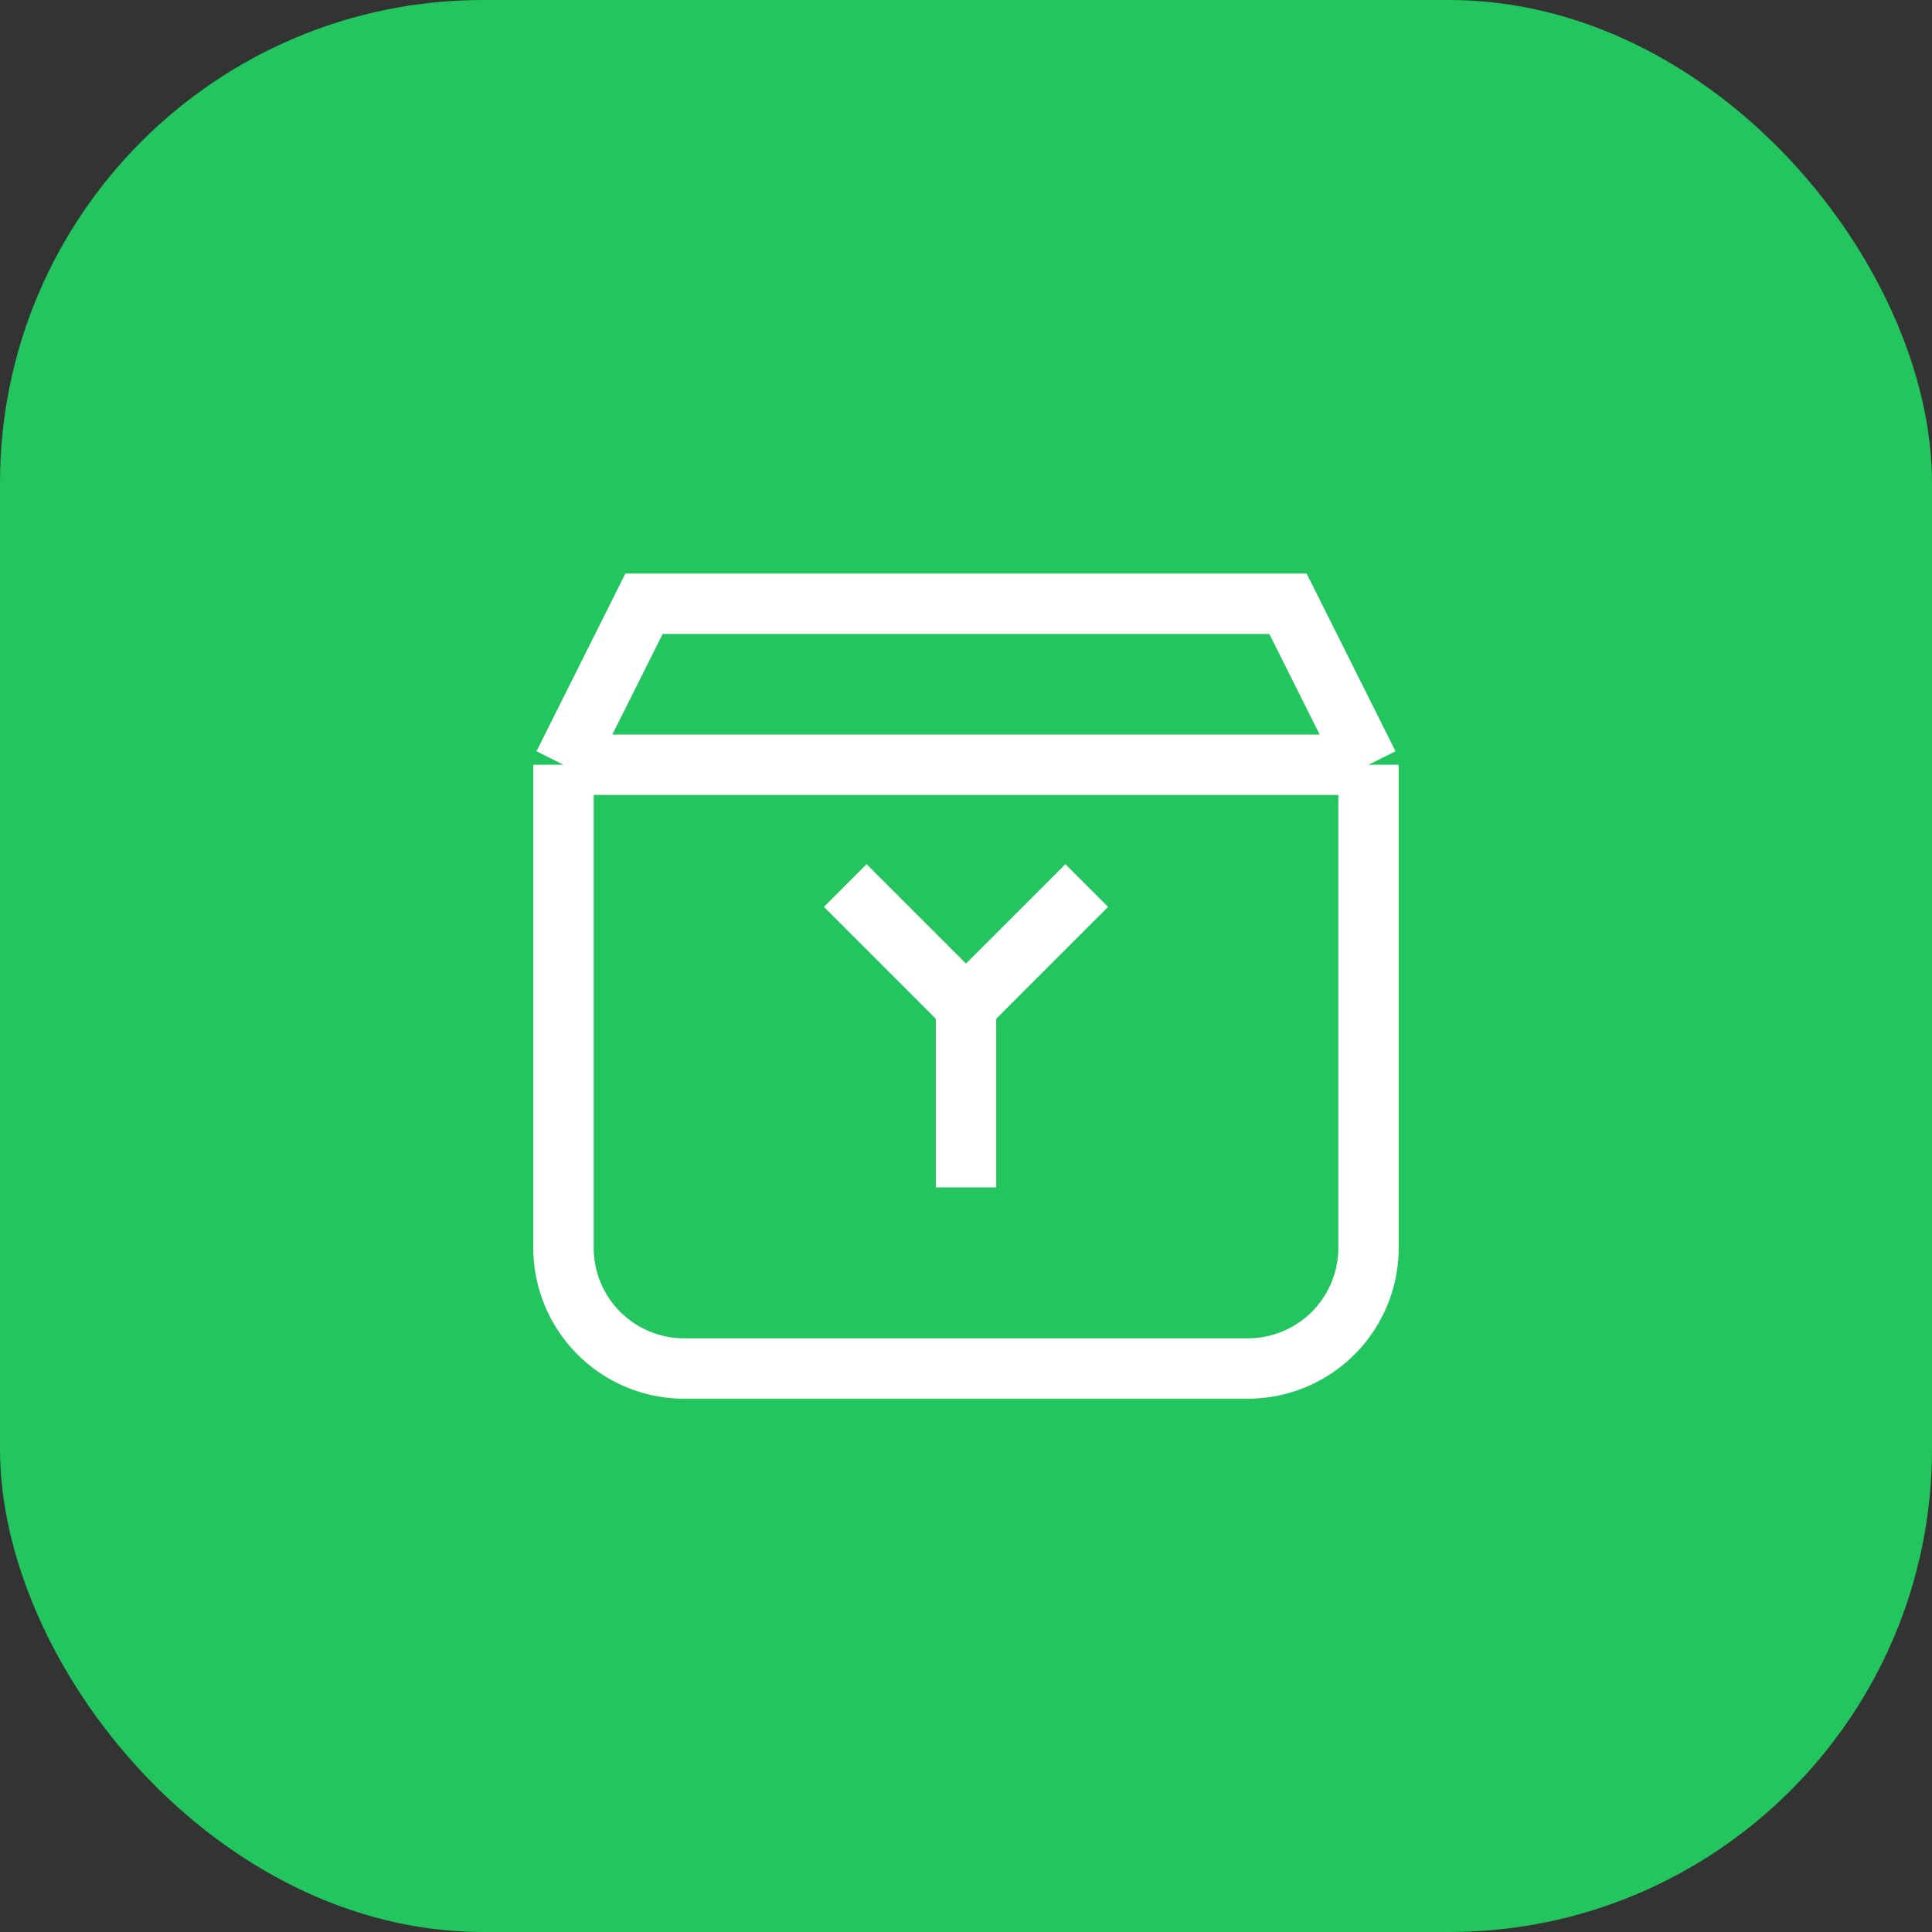
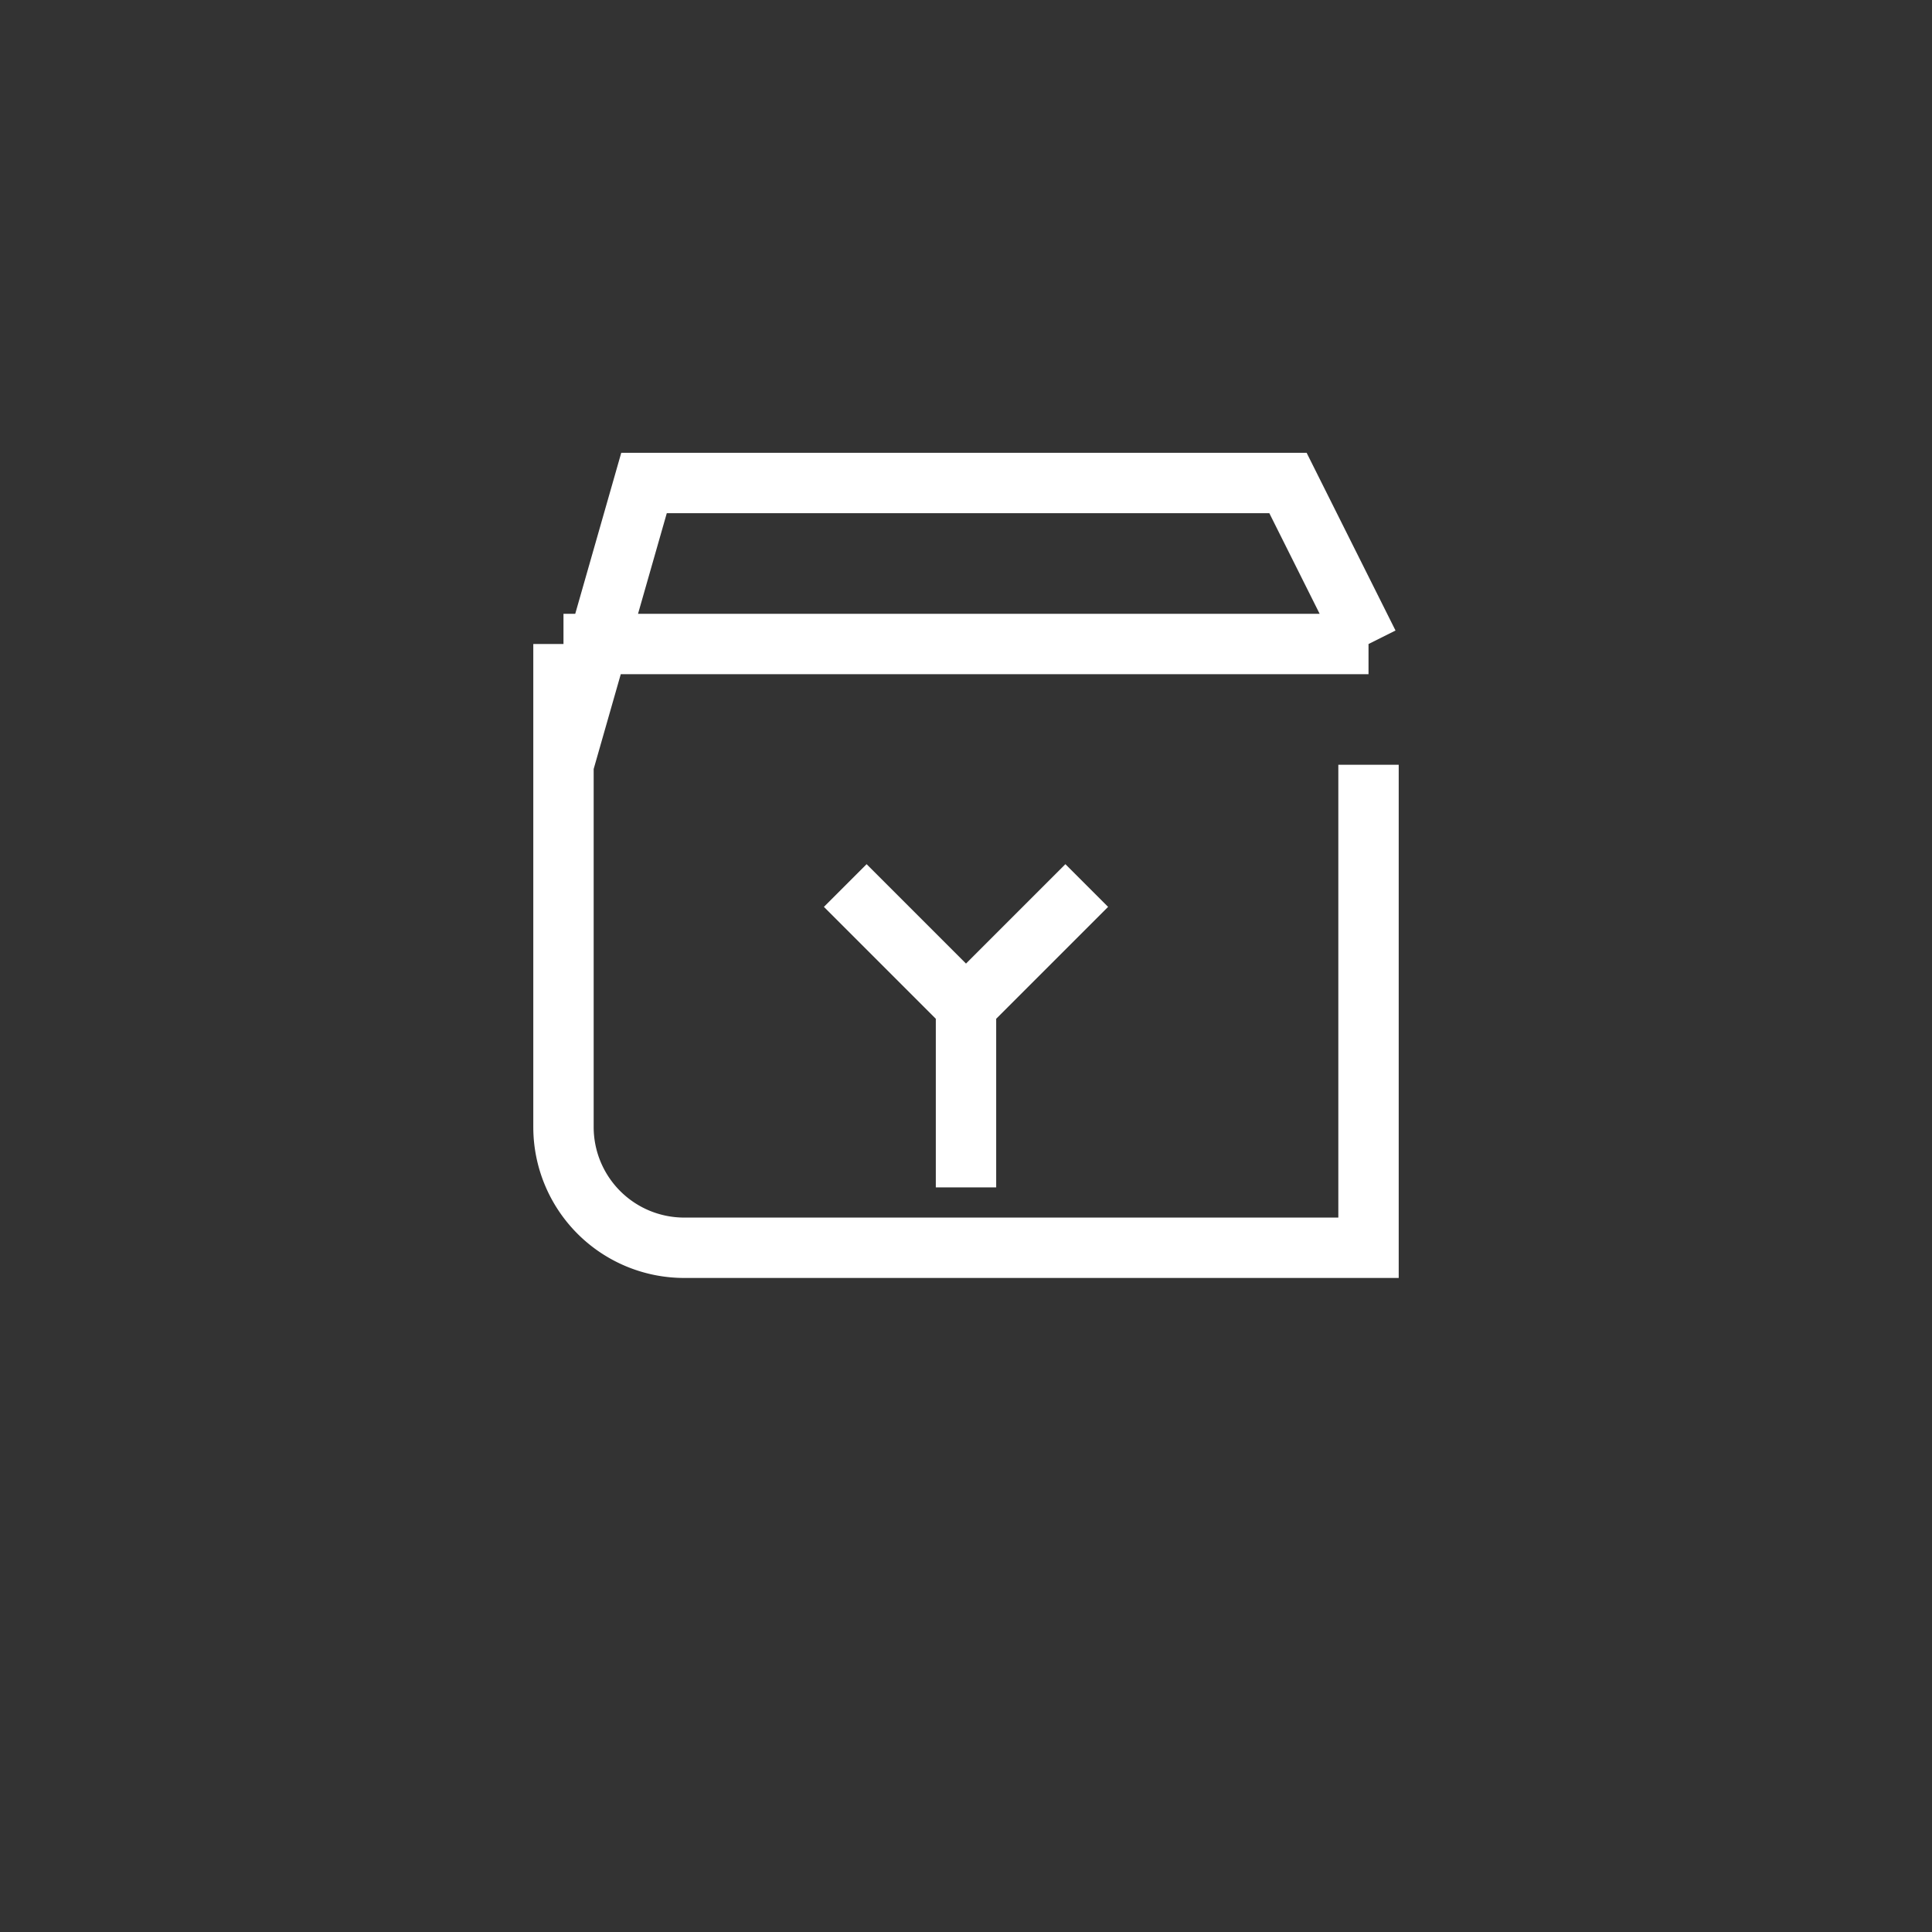
<svg xmlns="http://www.w3.org/2000/svg" width="32" height="32" viewBox="0 0 32 32" fill="none">
  <rect x="0" y="0" width="32" height="32" fill="#333333" stroke="none" />
-   <rect width="32" height="32" rx="8" fill="#22C55E" />
-   <path d="M22.667 12.667v8a2 2 0 01-2 2H11.333a2 2 0 01-2-2v-8m13.334 0H9.333m13.334 0l-1.334-2.667H10.667L9.333 12.667m6.667 4v3m0-3l-2-2m2 2l2-2" stroke="#fff" strokeWidth="1.5" strokeLinecap="round" strokeLinejoin="round" />
+   <path d="M22.667 12.667v8H11.333a2 2 0 01-2-2v-8m13.334 0H9.333m13.334 0l-1.334-2.667H10.667L9.333 12.667m6.667 4v3m0-3l-2-2m2 2l2-2" stroke="#fff" strokeWidth="1.5" strokeLinecap="round" strokeLinejoin="round" />
</svg>